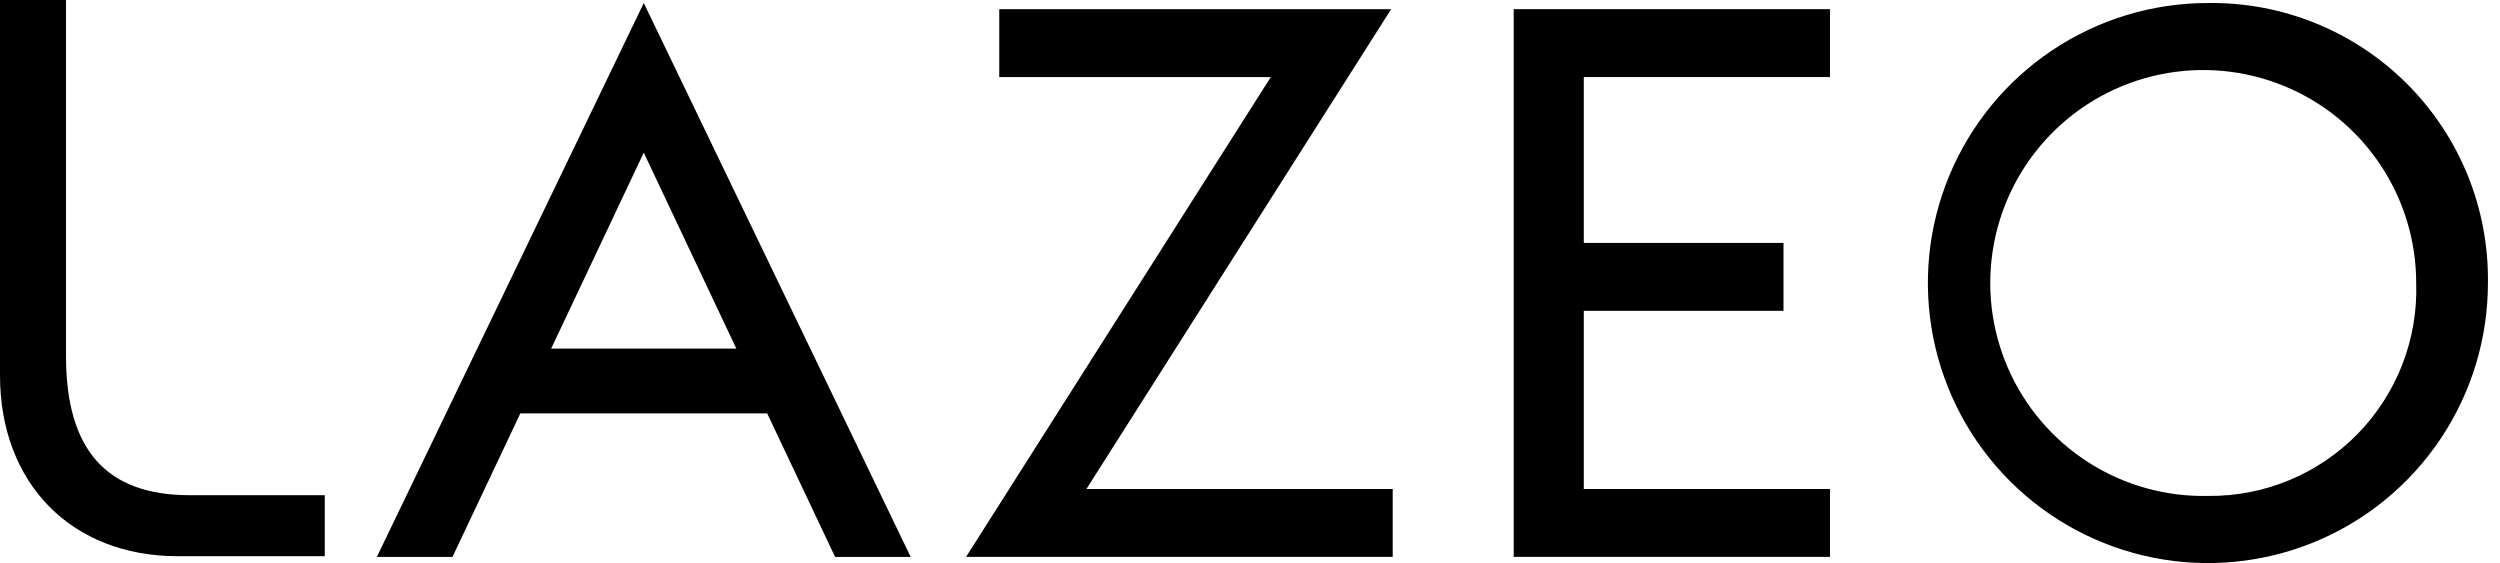
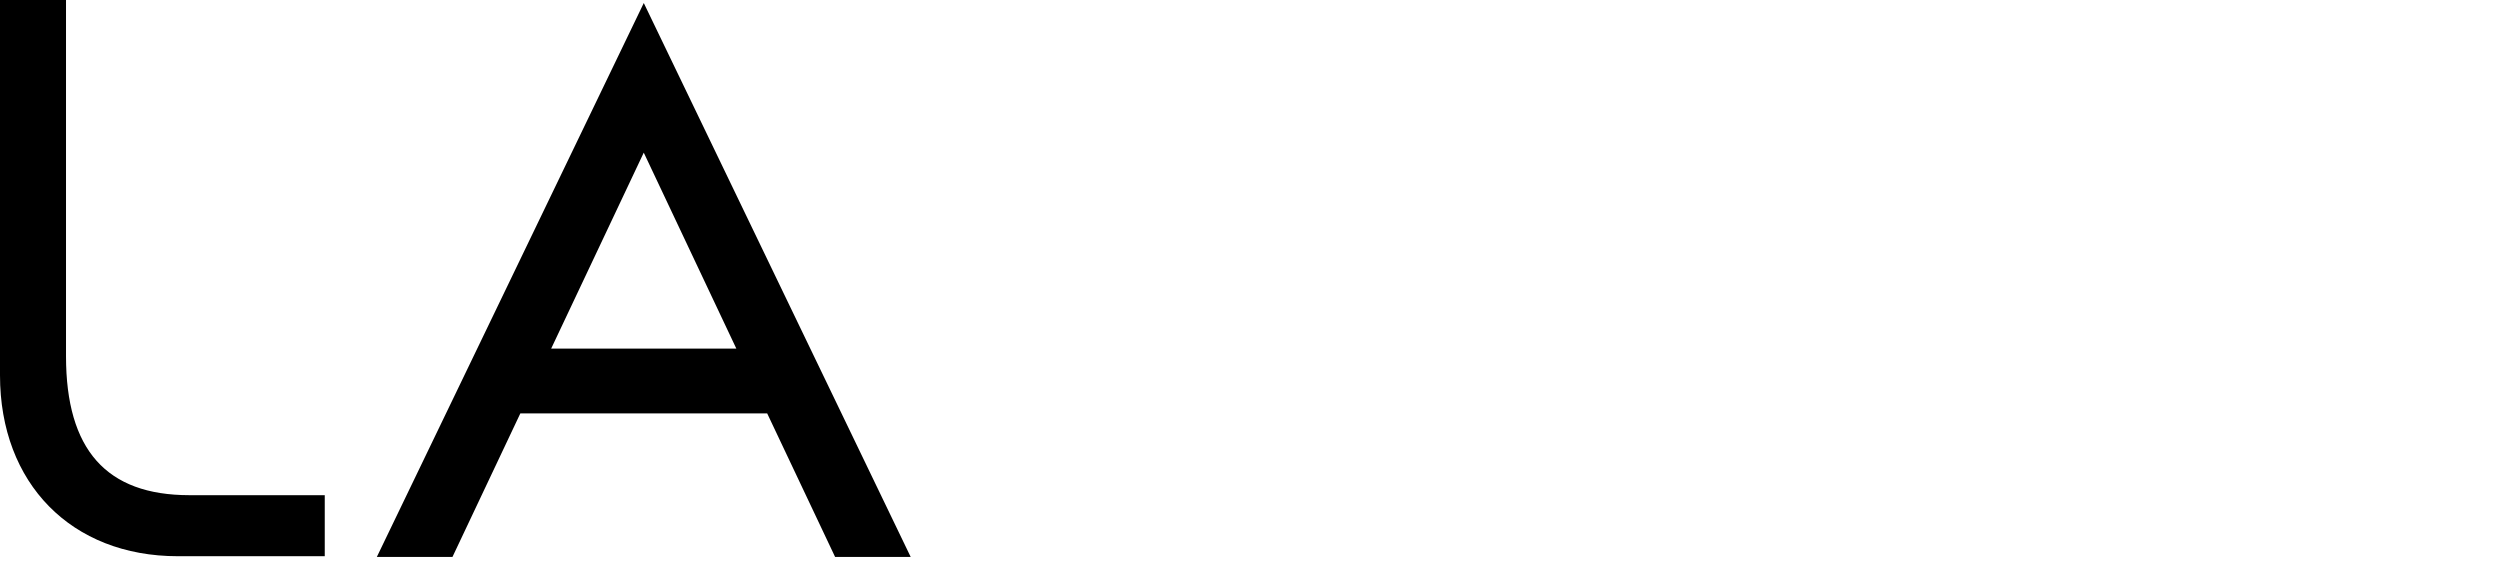
<svg xmlns="http://www.w3.org/2000/svg" width="111" height="25" viewBox="0 0 111 25" fill="none">
  <path d="M16.732 24.727H20.09L23.103 18.355H34.063L37.078 24.727H40.434L28.584 0.134L16.732 24.727ZM24.472 15.477L28.583 6.777L32.693 15.477H24.472Z" fill="black" />
-   <path d="M61.767 0.407H44.367V3.421H56.424L42.894 24.725H61.836V21.712H48.237L61.767 0.407Z" fill="black" />
-   <path d="M67.209 24.725H81.252V21.712H70.32V13.8H79.187V10.786H70.32V3.421H81.252V0.407H67.209V24.725Z" fill="black" />
-   <path d="M98.031 0.134C95.572 0.134 93.168 0.863 91.123 2.229C89.079 3.595 87.485 5.537 86.544 7.809C85.603 10.081 85.357 12.581 85.837 14.992C86.316 17.404 87.501 19.62 89.239 21.358C90.978 23.097 93.194 24.281 95.605 24.761C98.017 25.241 100.517 24.995 102.789 24.054C105.061 23.113 107.002 21.519 108.369 19.474C109.735 17.43 110.464 15.026 110.464 12.567C110.487 10.928 110.181 9.301 109.565 7.782C108.948 6.263 108.033 4.883 106.874 3.724C105.715 2.565 104.335 1.65 102.816 1.033C101.297 0.416 99.67 0.111 98.031 0.134ZM98.031 22.019C96.152 22.06 94.304 21.541 92.722 20.527C91.14 19.514 89.895 18.051 89.148 16.328C88.4 14.604 88.183 12.696 88.525 10.848C88.866 9 89.75 7.296 91.064 5.953C92.378 4.61 94.062 3.689 95.902 3.307C97.742 2.925 99.654 3.1 101.394 3.81C103.134 4.519 104.623 5.731 105.671 7.291C106.719 8.85 107.279 10.687 107.279 12.566C107.32 13.801 107.11 15.032 106.663 16.184C106.215 17.336 105.539 18.385 104.675 19.269C103.811 20.152 102.776 20.852 101.634 21.324C100.493 21.797 99.267 22.033 98.031 22.019Z" fill="black" />
  <path d="M2.931 15.816V0H0V16.661C0 21.466 3.171 24.696 7.896 24.696H14.419V21.986H8.406C4.721 21.985 2.931 19.968 2.931 15.816Z" fill="black" />
</svg>